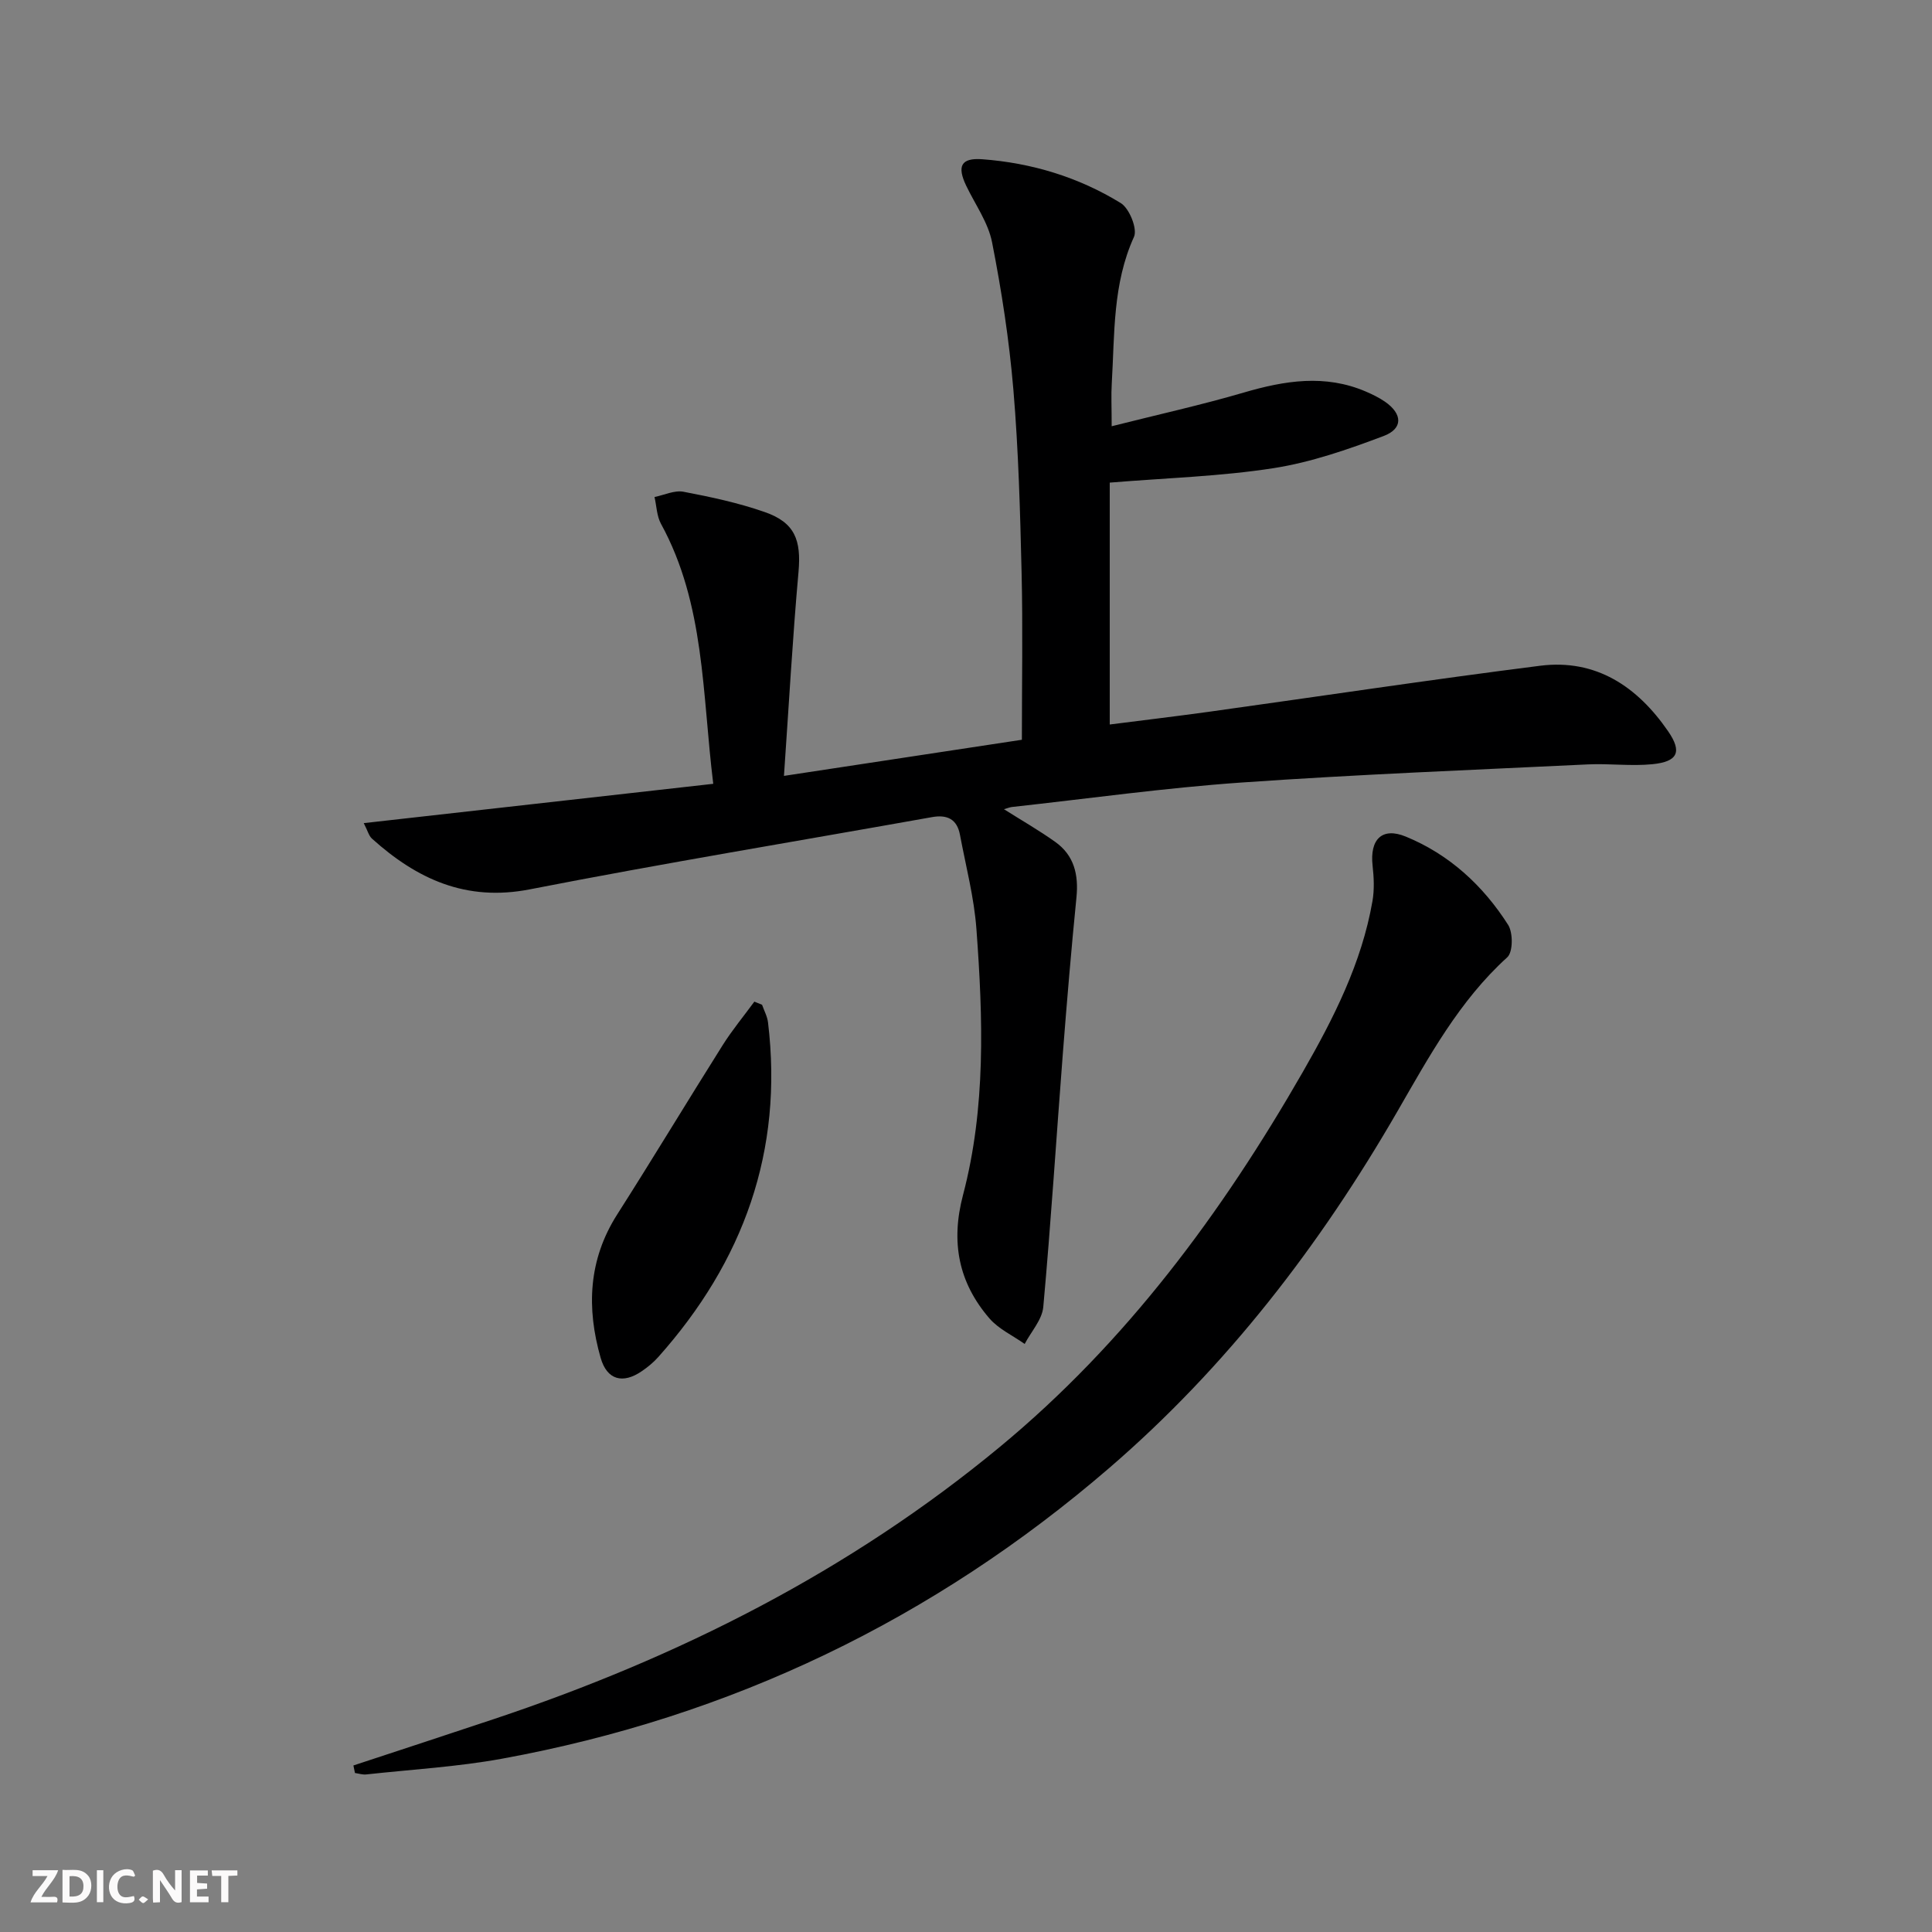
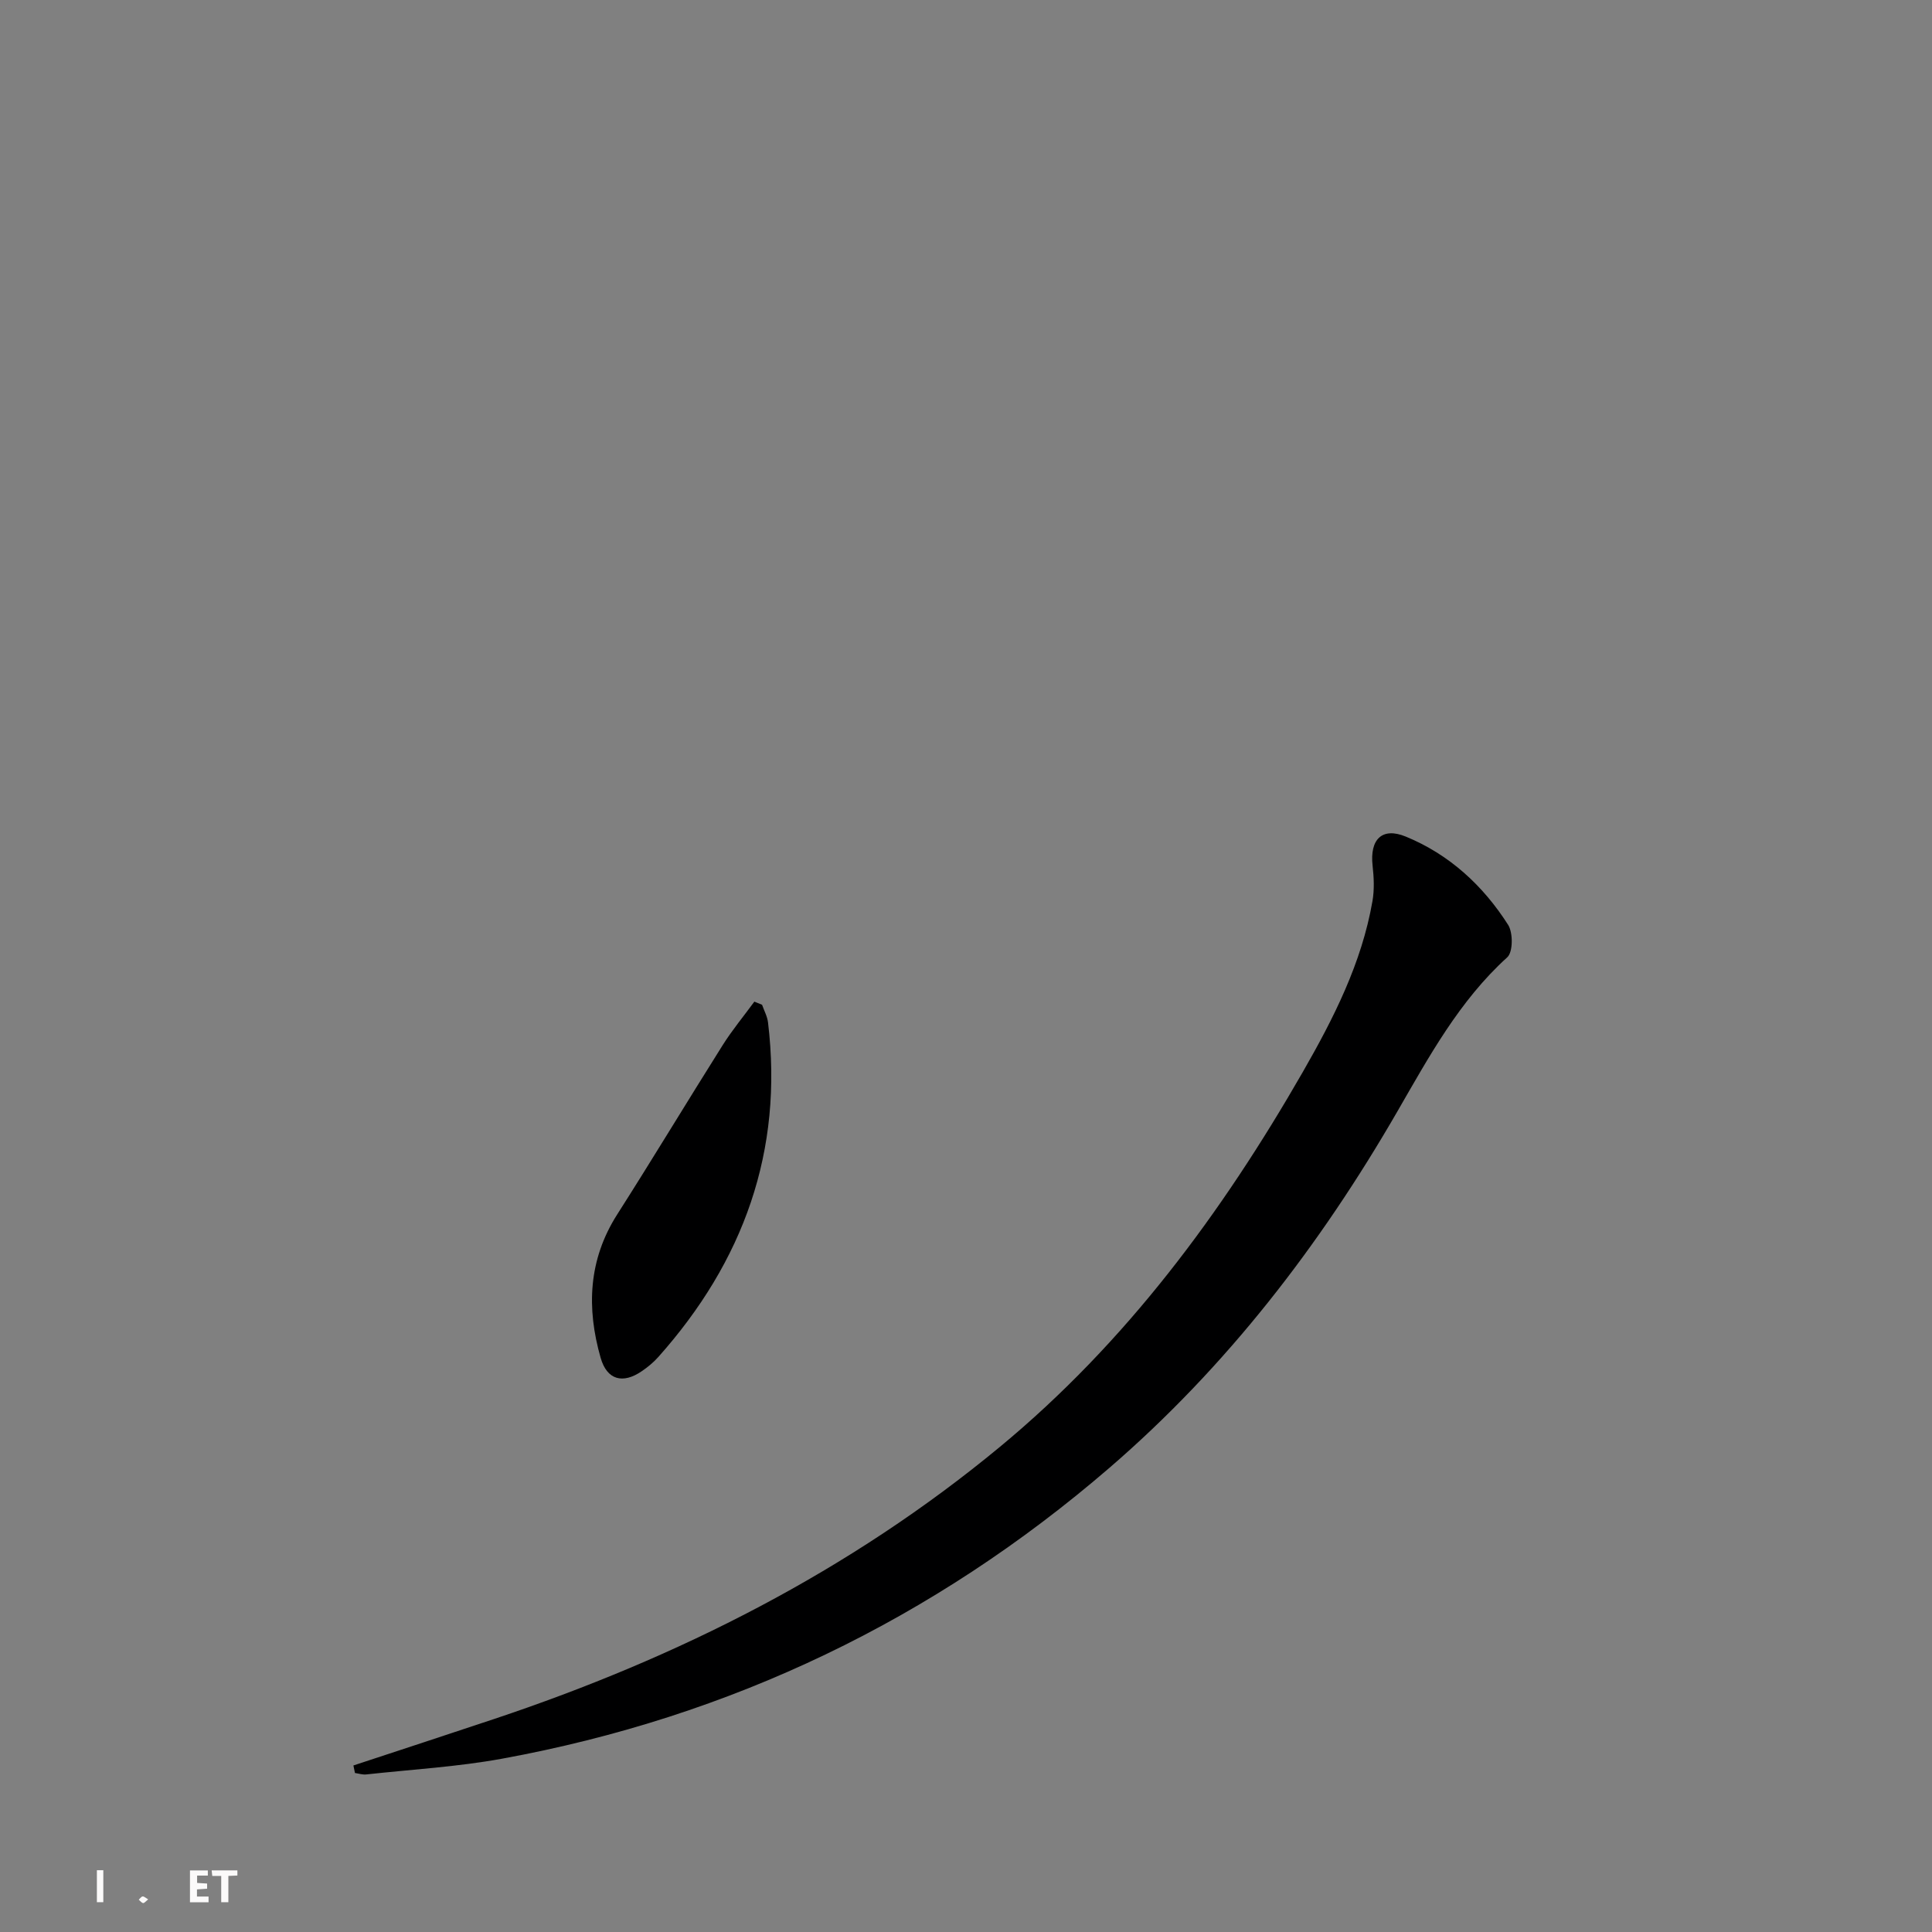
<svg xmlns="http://www.w3.org/2000/svg" enable-background="new 0 0 400 400" viewBox="0 0 400 400">
  <rect x="0" y="0" width="400" height="400" fill="#808080" stroke="none" />
  <g fill="#fbfafa">
-     <path d="m37.59 393.81c-.92.31-1.52.05-2-.78-.7-1.2-1.52-2.34-2.47-3.78v4.59c-.55.03-.95.05-1.41.07-.03-.37-.06-.64-.06-.91 0-1.91 0-3.81 0-5.7 1.13-.41 1.77-.03 2.29.91.62 1.11 1.38 2.14 2.31 3.19v-4.2h1.35v6.61z" />
-     <path d="m12.94 393.88v-6.75c1.9.19 3.93-.54 5.37 1.29.8 1.01.78 2.88.03 3.97-1.37 1.97-3.4 1.51-5.4 1.49m1.45-1.22c2.04.12 2.92-.58 2.89-2.21-.03-1.51-.98-2.19-2.89-2z" />
-     <path d="m11.81 393.87h-5.49c.68-2.18 2.47-3.48 3.51-5.45h-3.08v-1.21h5.29c-.71 2.13-2.44 3.48-3.47 5.51.86 0 1.63.04 2.39-.01.79-.05 1.14.21.85 1.16" />
    <path d="m39.33 393.86v-6.61h3.7v1.07h-2.22v1.52c.68.04 1.34.09 2.07.13v1.07c-.72.05-1.38.09-2.1.14v1.48h2.4v1.19h-3.85z" />
-     <path d="m27.71 388.56c-1.15-.3-2.46-.61-3.1.64-.37.73-.41 1.93-.06 2.67.63 1.35 1.99.93 3.17.68.35.94-.01 1.32-.93 1.46-1.62.25-3.05-.27-3.76-1.48-.73-1.25-.6-3.03.31-4.17.88-1.11 2.71-1.7 4-1.16.32.13.44.74.65 1.12-.1.08-.19.16-.28.24" />
    <path d="m49.15 387.24v1.07c-.59.02-1.17.05-1.87.08v5.44h-1.48v-5.44h-1.85c-.05-.4-.08-.73-.13-1.15z" />
    <path d="m20.06 387.21h1.33v6.62h-1.33z" />
    <path d="m30.68 393.25c-.49.38-.8.79-1.05.76-.32-.05-.6-.45-.9-.7.26-.24.51-.64.8-.67.29-.04.62.3 1.15.61" />
  </g>
-   <path d="m162.31 160.64c17.54-2.66 33.4-5.07 49.26-7.48 0-11.99.21-23.31-.06-34.61-.3-12.63-.64-25.28-1.7-37.86-.86-10.23-2.43-20.44-4.41-30.51-.8-4.1-3.49-7.83-5.35-11.71-1.95-4.07-1.09-5.82 3.31-5.5 10.24.76 19.96 3.71 28.69 9.08 1.77 1.09 3.48 5.33 2.73 6.99-4.44 9.76-3.99 20.1-4.6 30.33-.15 2.46-.02 4.94-.02 8.88 9.54-2.41 18.52-4.39 27.33-6.97 8.5-2.49 16.84-3.84 25.3-.21 1.37.59 2.74 1.26 3.96 2.1 3.62 2.51 3.79 5.56-.28 7.1-7.41 2.79-15.04 5.45-22.81 6.66-10.92 1.7-22.05 2.02-33.9 2.99v50.08c6.57-.84 13.55-1.67 20.51-2.63 22.86-3.18 45.68-6.63 68.57-9.53 11.6-1.47 20.16 4.32 26.52 13.55 2.95 4.28 2.02 6.3-3.24 6.83-4.41.44-8.91-.17-13.35.04-23.9 1.15-47.82 2.08-71.69 3.75-15.9 1.11-31.72 3.33-47.57 5.07-.44.05-.86.23-1.65.46 3.74 2.36 7.3 4.4 10.62 6.77 3.92 2.79 4.85 6.79 4.39 11.47-1.07 10.72-1.97 21.46-2.81 32.2-1.36 17.54-2.47 35.1-4.06 52.61-.24 2.65-2.52 5.11-3.85 7.66-2.46-1.74-5.39-3.08-7.3-5.29-6.4-7.42-8.04-15.79-5.47-25.54 4.76-18.08 4.14-36.61 2.78-55.05-.48-6.56-2.19-13.03-3.41-19.54-.61-3.24-2.64-4.22-5.81-3.65-27.75 4.96-55.58 9.54-83.25 14.95-13.22 2.58-23.36-2.13-32.67-10.49-.66-.59-.89-1.64-1.71-3.22 24.26-2.73 47.98-5.4 72.36-8.14-2.31-18.75-1.71-37.19-10.82-53.83-.88-1.61-.91-3.69-1.34-5.55 2-.4 4.13-1.44 5.99-1.09 5.67 1.08 11.38 2.3 16.82 4.2 6.26 2.18 7.59 5.8 7 12.43-1.22 13.63-1.98 27.36-3.01 42.2z" fill="#000001" />
  <path d="m73.17 365.52c9.71-3.2 19.43-6.38 29.13-9.62 38.16-12.74 73.61-30.6 104.74-56.36 26.12-21.61 45.95-48.42 62.7-77.61 6.36-11.09 12.18-22.53 14.41-35.34.42-2.39.3-4.94.03-7.36-.61-5.44 1.95-8.05 6.88-6.02 9.01 3.7 15.99 10.13 21.18 18.27 1.04 1.63 1.02 5.64-.18 6.72-9.95 9.02-16.23 20.63-22.77 31.95-16.03 27.75-35.36 52.86-59.63 73.78-36.38 31.35-78.36 51.53-125.67 60.18-9.28 1.7-18.78 2.24-28.18 3.27-.75.08-1.55-.19-2.32-.3-.11-.52-.21-1.04-.32-1.56z" fill="#000001" />
  <path d="m157.78 208.03c.42 1.21 1.08 2.4 1.23 3.65 3.21 26.63-5.09 49.51-22.74 69.3-.99 1.11-2.18 2.08-3.41 2.92-3.92 2.68-7.19 1.81-8.5-2.76-2.95-10.3-2.57-20.3 3.43-29.71 7.4-11.61 14.51-23.42 21.85-35.07 1.97-3.12 4.35-5.99 6.54-8.98.52.22 1.06.43 1.6.65z" fill="#000001" />
</svg>